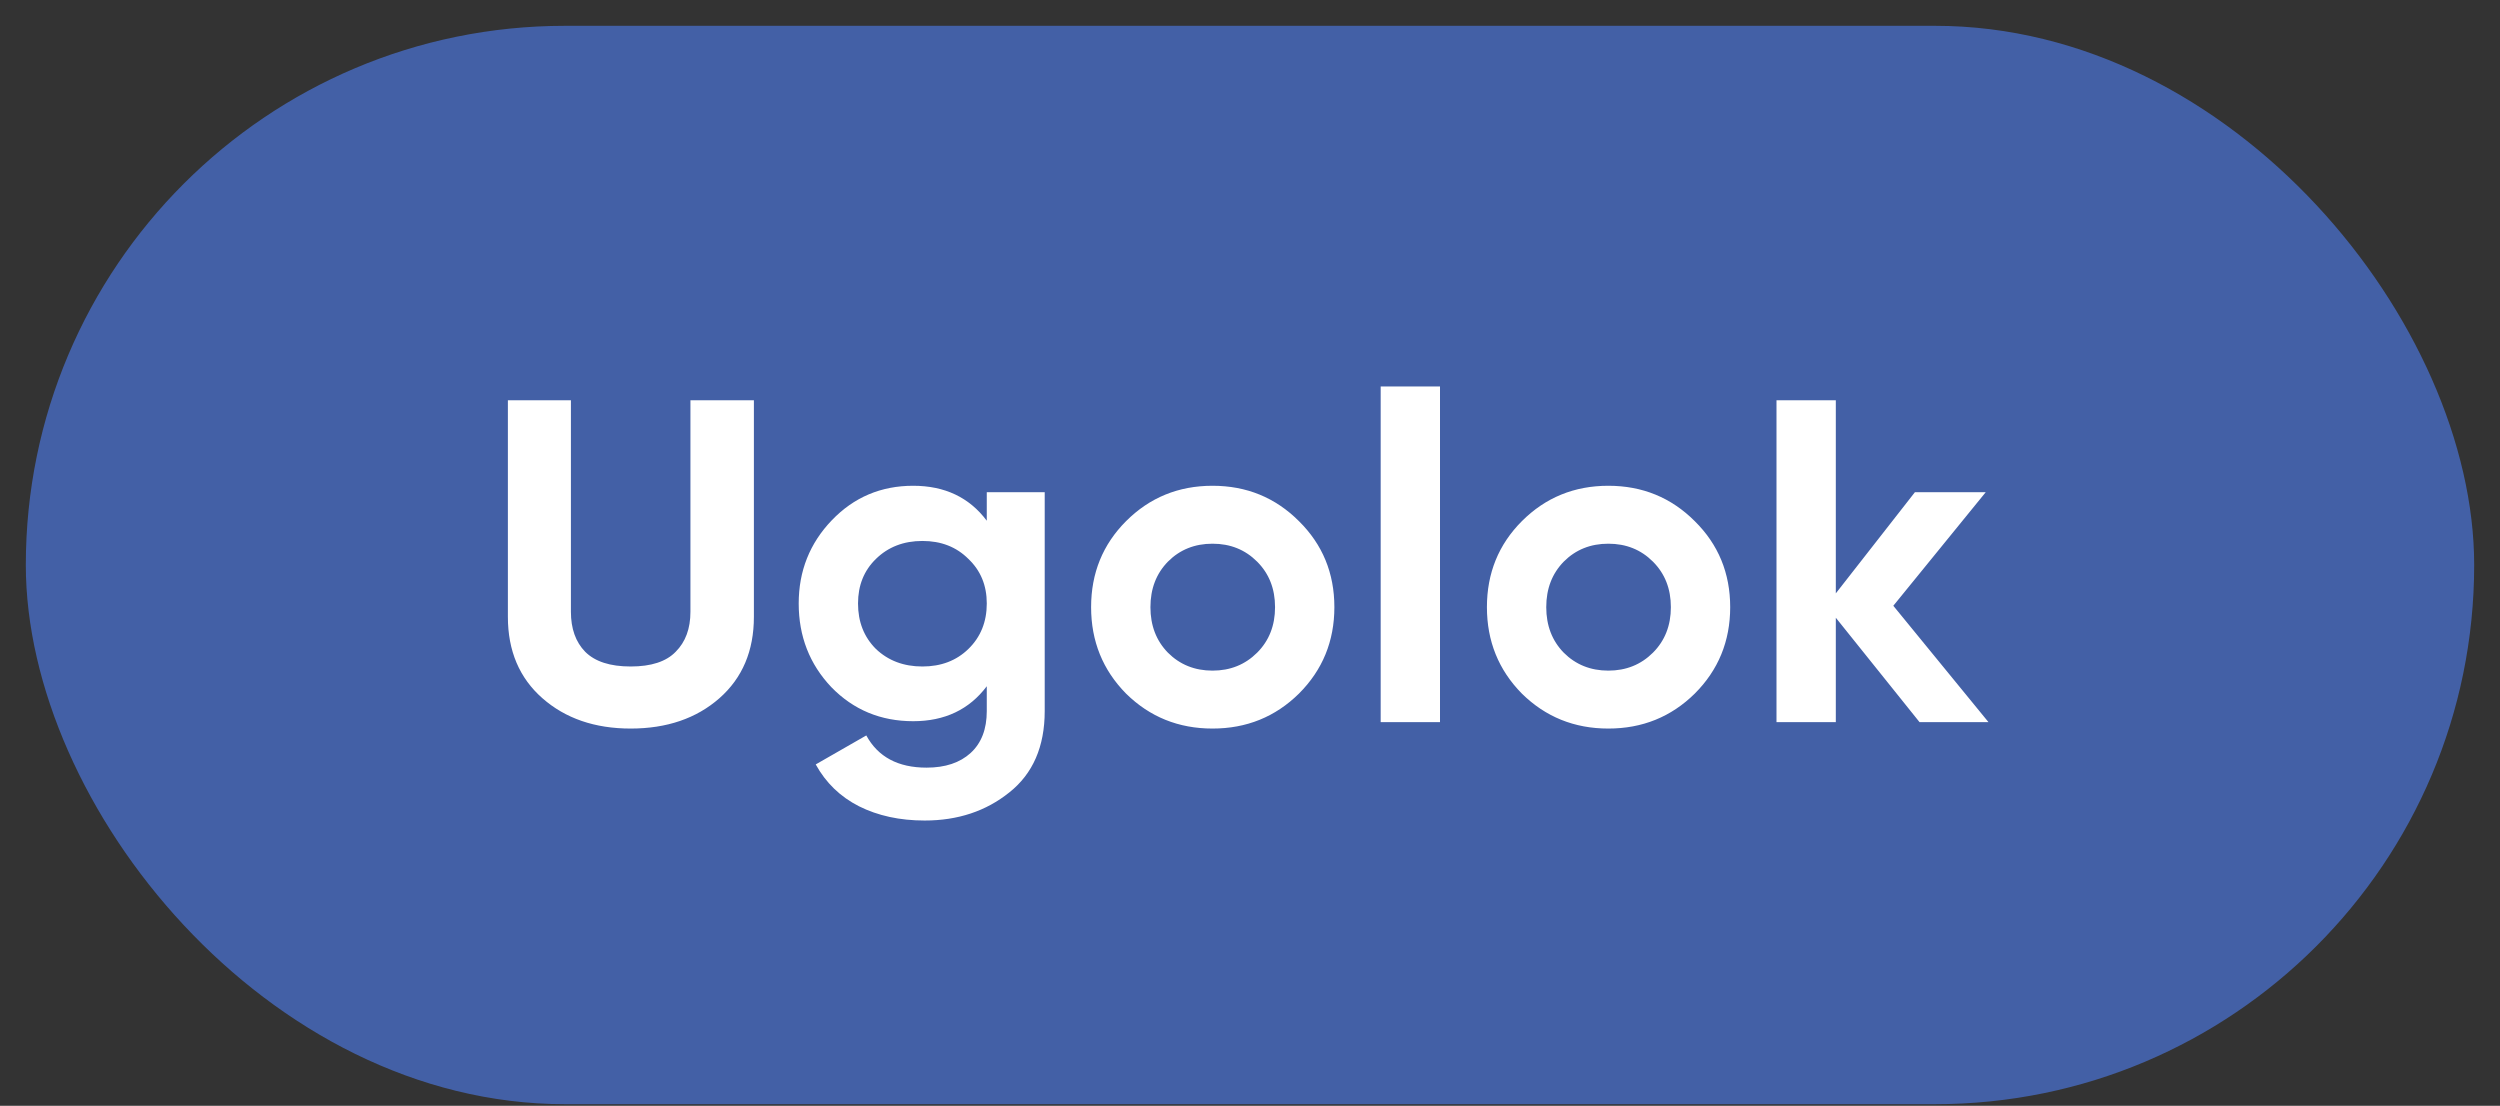
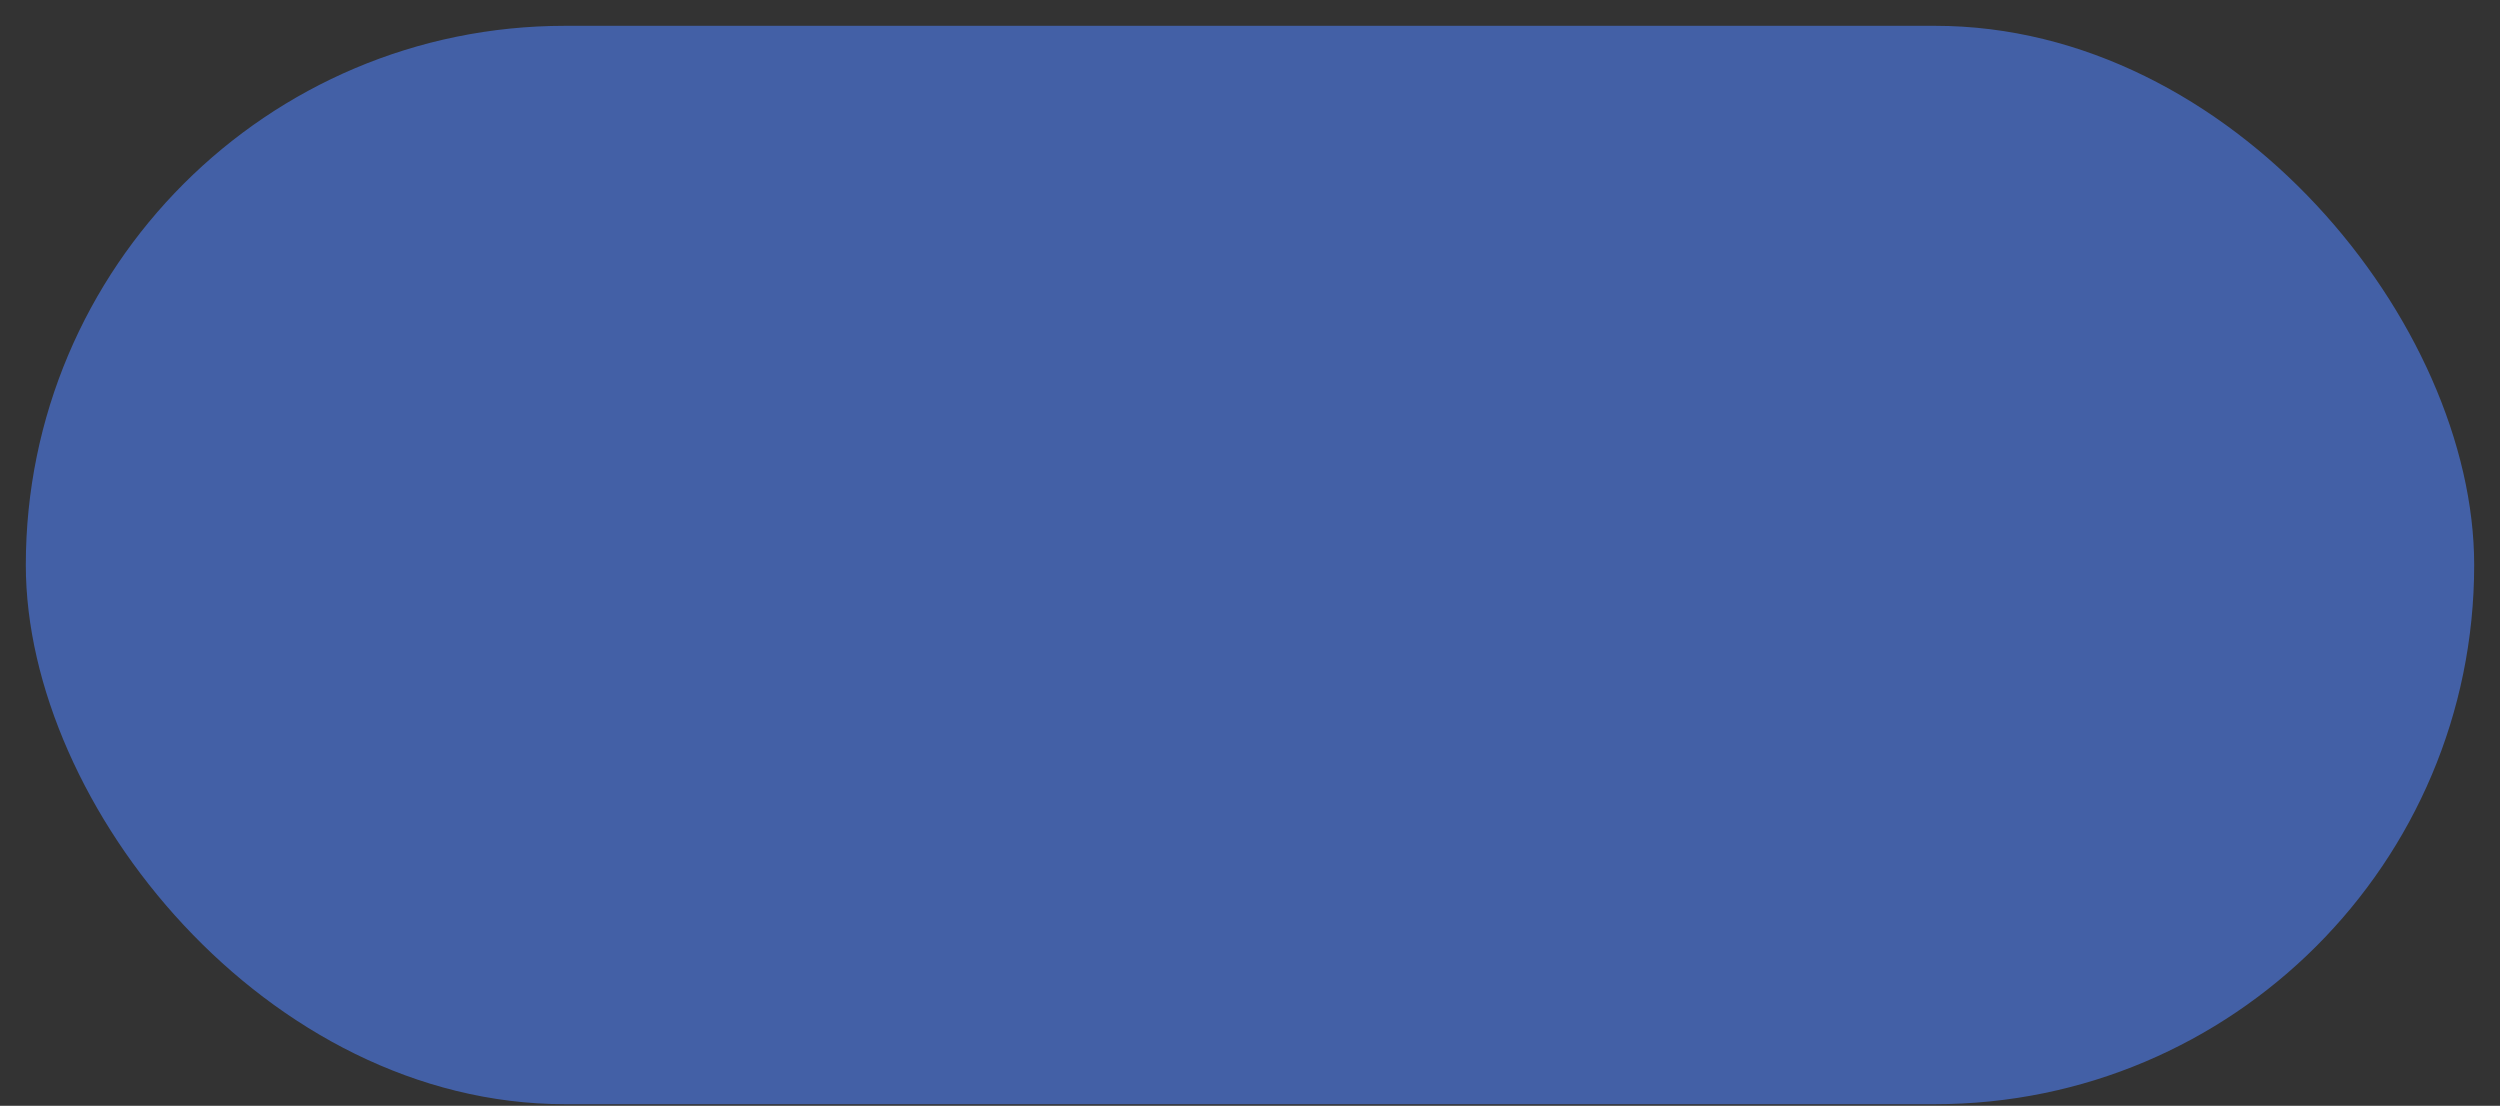
<svg xmlns="http://www.w3.org/2000/svg" width="52" height="23" viewBox="0 0 52 23" fill="none">
  <rect x="0" y="0" width="52" height="23" fill="#333333" stroke="none" />
  <rect x="0.537" y="0.537" width="50.926" height="22.43" rx="11.215" fill="#4360A6" />
-   <path d="M13.118 15.154C12.372 15.154 11.76 14.943 11.282 14.523C10.803 14.102 10.564 13.537 10.564 12.83V8.325H11.875V12.725C11.875 13.075 11.973 13.352 12.171 13.556C12.375 13.761 12.691 13.863 13.118 13.863C13.545 13.863 13.858 13.761 14.055 13.556C14.259 13.352 14.361 13.075 14.361 12.725V8.325H15.681V12.83C15.681 13.537 15.442 14.102 14.964 14.523C14.486 14.943 13.87 15.154 13.118 15.154ZM20.525 10.238H21.73V14.79C21.73 15.53 21.484 16.094 20.993 16.483C20.509 16.872 19.922 17.067 19.233 17.067C18.717 17.067 18.261 16.968 17.866 16.77C17.477 16.572 17.177 16.282 16.967 15.9L18.019 15.297C18.261 15.743 18.679 15.967 19.272 15.967C19.661 15.967 19.967 15.865 20.19 15.661C20.413 15.457 20.525 15.166 20.525 14.79V14.274C20.161 14.758 19.651 15.001 18.994 15.001C18.319 15.001 17.751 14.765 17.292 14.293C16.839 13.815 16.613 13.235 16.613 12.552C16.613 11.877 16.843 11.299 17.302 10.821C17.761 10.343 18.325 10.104 18.994 10.104C19.651 10.104 20.161 10.346 20.525 10.831V10.238ZM18.22 13.499C18.475 13.741 18.797 13.863 19.186 13.863C19.575 13.863 19.893 13.741 20.142 13.499C20.397 13.251 20.525 12.935 20.525 12.552C20.525 12.176 20.397 11.867 20.142 11.625C19.893 11.376 19.575 11.252 19.186 11.252C18.797 11.252 18.475 11.376 18.22 11.625C17.971 11.867 17.847 12.176 17.847 12.552C17.847 12.935 17.971 13.251 18.22 13.499ZM27.018 14.427C26.527 14.911 25.928 15.154 25.22 15.154C24.513 15.154 23.913 14.911 23.422 14.427C22.938 13.936 22.695 13.337 22.695 12.629C22.695 11.921 22.938 11.325 23.422 10.84C23.913 10.349 24.513 10.104 25.22 10.104C25.928 10.104 26.527 10.349 27.018 10.84C27.509 11.325 27.755 11.921 27.755 12.629C27.755 13.337 27.509 13.936 27.018 14.427ZM24.293 13.576C24.541 13.824 24.851 13.949 25.22 13.949C25.59 13.949 25.899 13.824 26.148 13.576C26.397 13.327 26.521 13.011 26.521 12.629C26.521 12.246 26.397 11.931 26.148 11.682C25.899 11.433 25.59 11.309 25.22 11.309C24.851 11.309 24.541 11.433 24.293 11.682C24.05 11.931 23.929 12.246 23.929 12.629C23.929 13.011 24.05 13.327 24.293 13.576ZM28.718 15.02V8.038H29.952V15.02H28.718ZM35.251 14.427C34.76 14.911 34.161 15.154 33.453 15.154C32.746 15.154 32.146 14.911 31.655 14.427C31.171 13.936 30.928 13.337 30.928 12.629C30.928 11.921 31.171 11.325 31.655 10.84C32.146 10.349 32.746 10.104 33.453 10.104C34.161 10.104 34.76 10.349 35.251 10.84C35.742 11.325 35.988 11.921 35.988 12.629C35.988 13.337 35.742 13.936 35.251 14.427ZM32.526 13.576C32.774 13.824 33.084 13.949 33.453 13.949C33.823 13.949 34.132 13.824 34.381 13.576C34.63 13.327 34.754 13.011 34.754 12.629C34.754 12.246 34.63 11.931 34.381 11.682C34.132 11.433 33.823 11.309 33.453 11.309C33.084 11.309 32.774 11.433 32.526 11.682C32.283 11.931 32.162 12.246 32.162 12.629C32.162 13.011 32.283 13.327 32.526 13.576ZM41.36 15.02H39.926L38.185 12.849V15.02H36.951V8.325H38.185V12.342L39.83 10.238H41.303L39.381 12.6L41.36 15.02Z" fill="white" />
</svg>